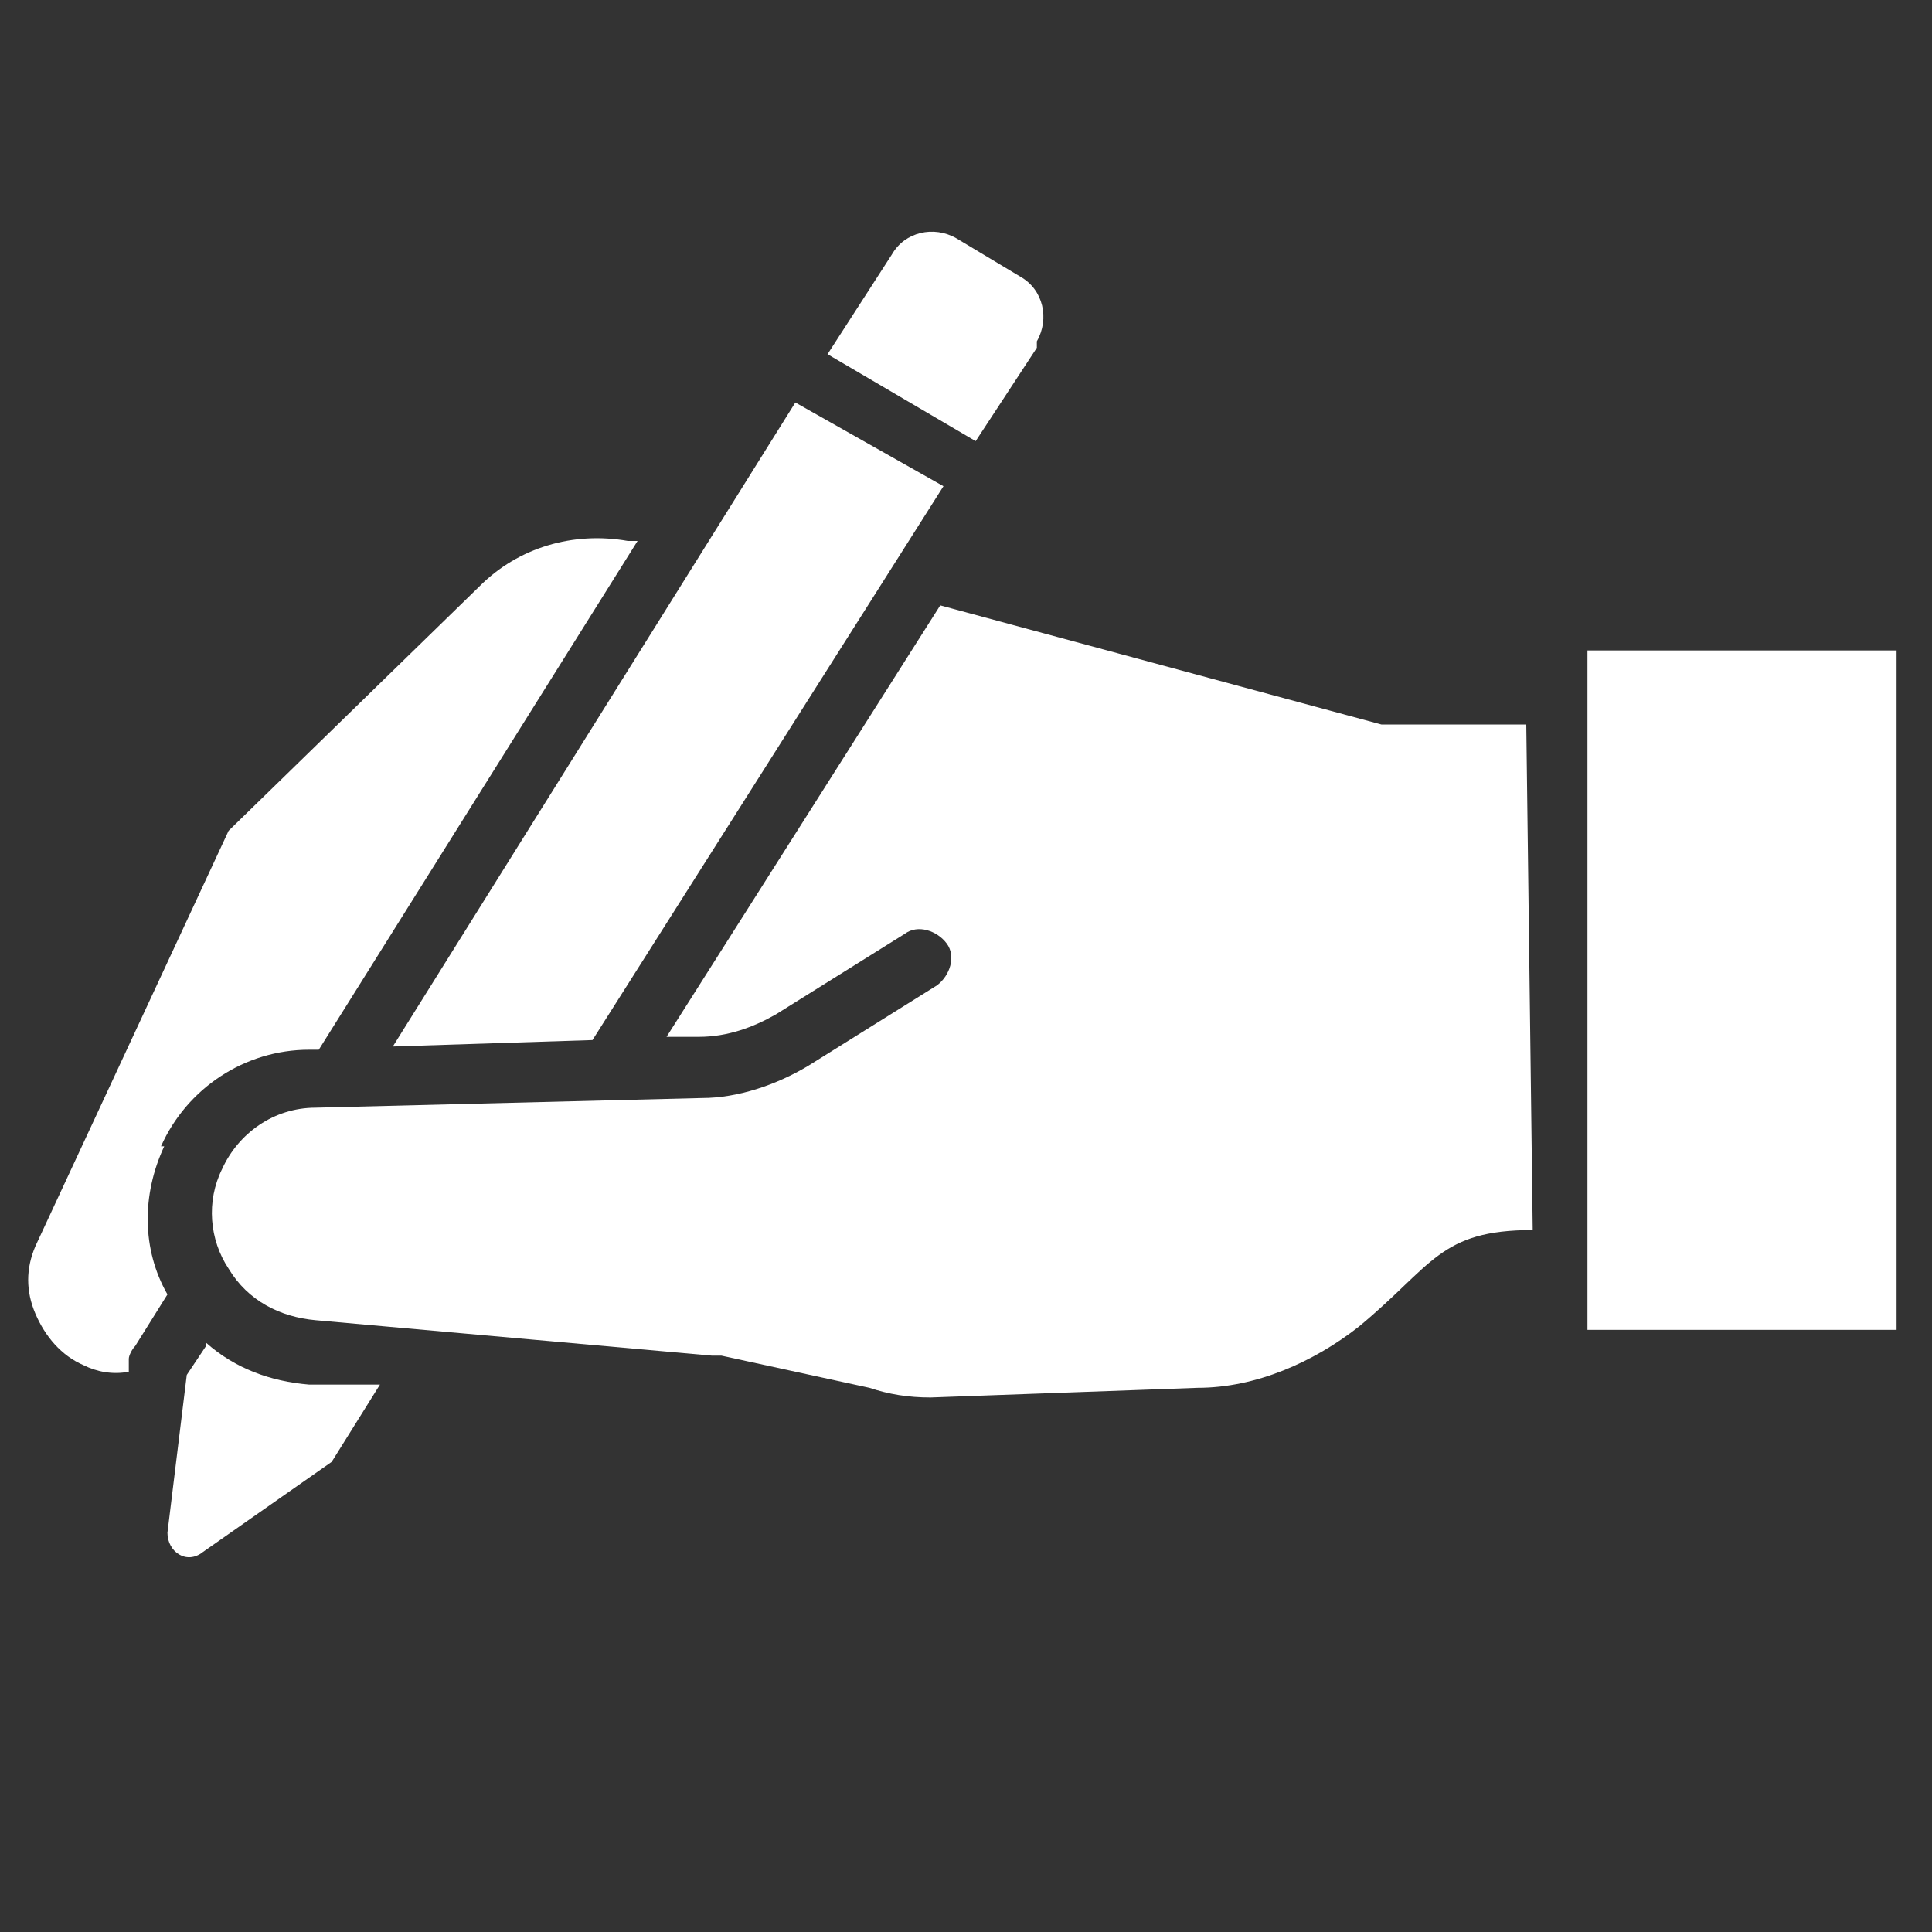
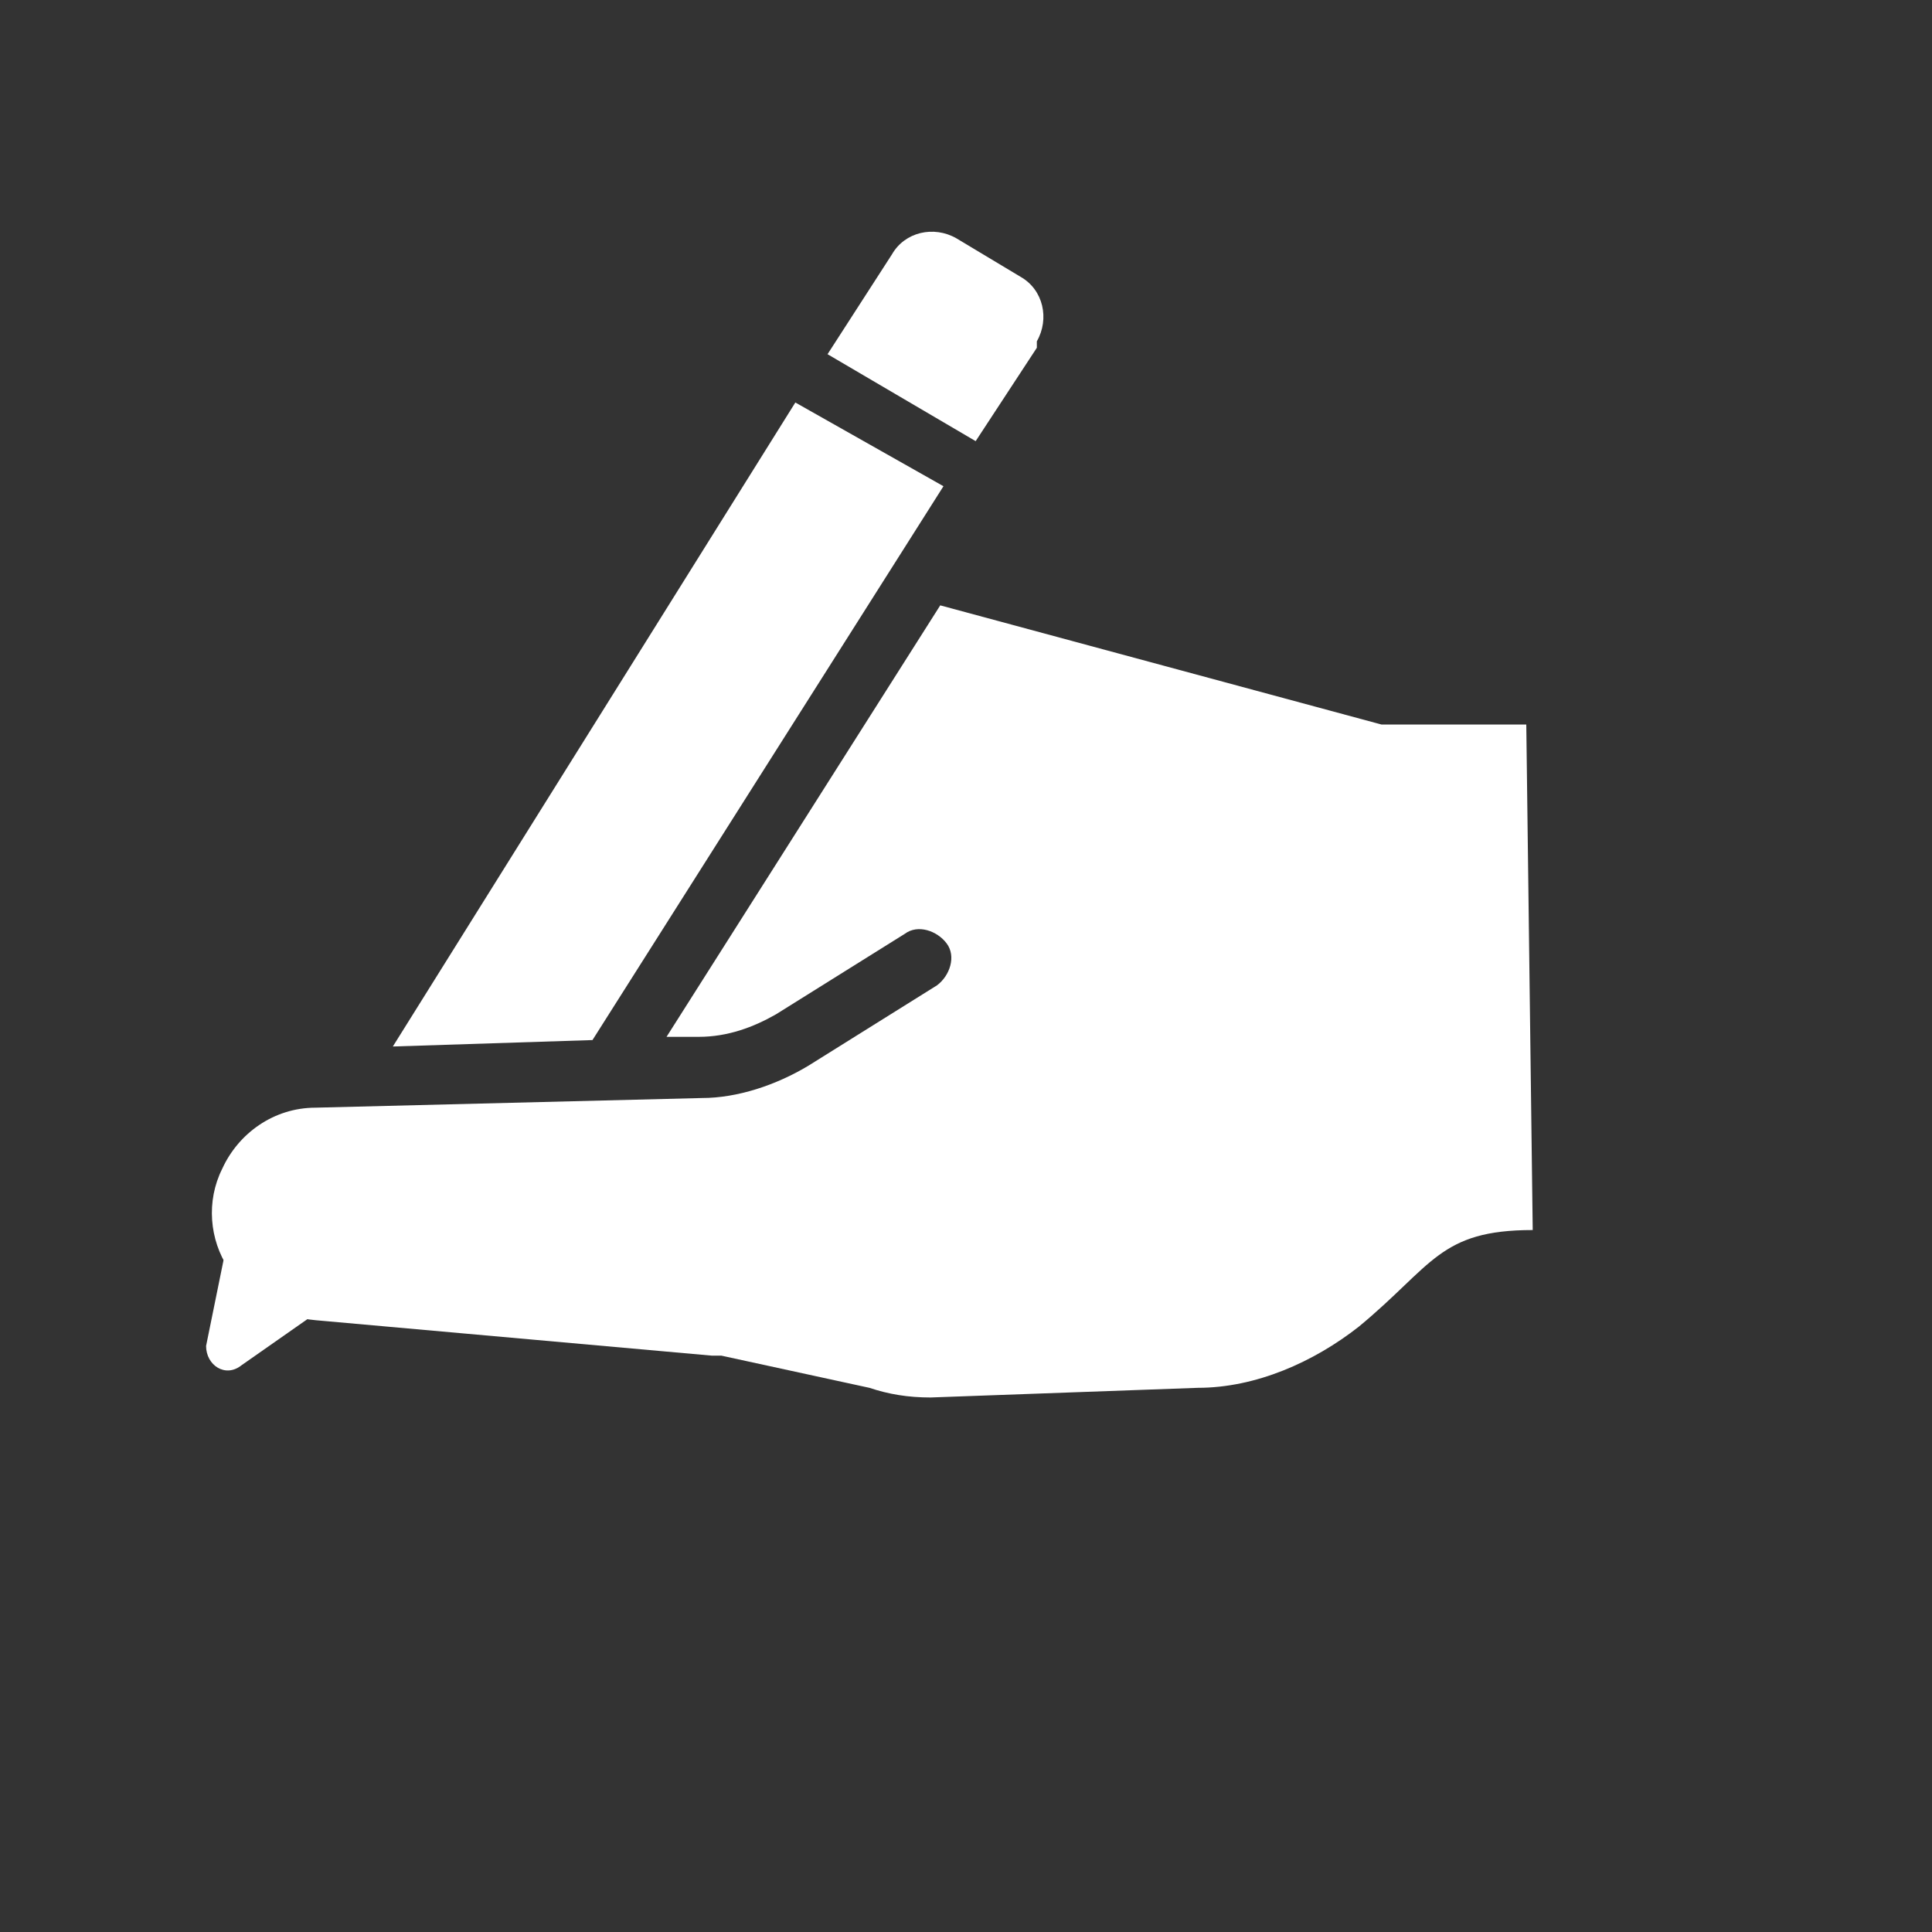
<svg xmlns="http://www.w3.org/2000/svg" id="Layer_1" version="1.1" viewBox="0 0 60 60">
  <rect x="0" y="0" width="60" height="60" fill="#333333" stroke="none" />
  <defs>
    <style>
      .st0 {
        fill: #fff;
      }
    </style>
  </defs>
-   <path class="st0" d="M5,35.6c.8-1.8,2.6-3,4.6-3h.3s9.9-15.8,9.9-15.8h-.3c-1.7-.3-3.4.2-4.6,1.4l-7.8,7.6-6,12.9c-.3.7-.3,1.4,0,2.1.3.7.8,1.3,1.5,1.6.4.2.9.3,1.4.2v-.4c0-.1.1-.3.2-.4l1-1.6c-.8-1.4-.8-3.1-.1-4.6Z" />
  <polygon class="st0" points="18.4 32.3 29.3 15.1 24.7 12.5 12.2 32.5 18.4 32.3" />
-   <path class="st0" d="M6.4,41.8l-.6.9-.6,4.9c0,.6.6,1,1.1.6l4-2.8,1.5-2.4h-2.2c-1.2-.1-2.3-.5-3.2-1.3Z" />
+   <path class="st0" d="M6.4,41.8c0,.6.6,1,1.1.6l4-2.8,1.5-2.4h-2.2c-1.2-.1-2.3-.5-3.2-1.3Z" />
  <path class="st0" d="M32.2,10.6c.4-.7.2-1.6-.5-2l-2-1.2c-.7-.4-1.6-.2-2,.5l-2,3.1,4.6,2.7,1.9-2.9Z" />
  <path class="st0" d="M43.2,22.5c-.1,0-.2,0-.3,0l-13.7-3.7-8.5,13.4h1c.9,0,1.7-.3,2.4-.7l4-2.5c.4-.3,1-.1,1.3.3.3.4.1,1-.3,1.3l-4,2.5c-1,.6-2.2,1-3.3,1l-12,.3c-1.3,0-2.4.8-2.9,1.9-.5,1-.4,2.2.2,3.1.6,1,1.6,1.5,2.7,1.6l12.3,1.1c.1,0,.2,0,.3,0l4.6,1c.6.2,1.2.3,1.9.3l8.3-.3c1.8,0,3.6-.8,5-1.9,2.3-1.9,2.5-3,5.4-3s0,0,0,0h0l-.2-15.7h-4Z" />
-   <path class="st0" d="M49.3,20.2v18.8h0s0,0,0,0v2.3h9.6v-21.1h-9.6Z" />
</svg>